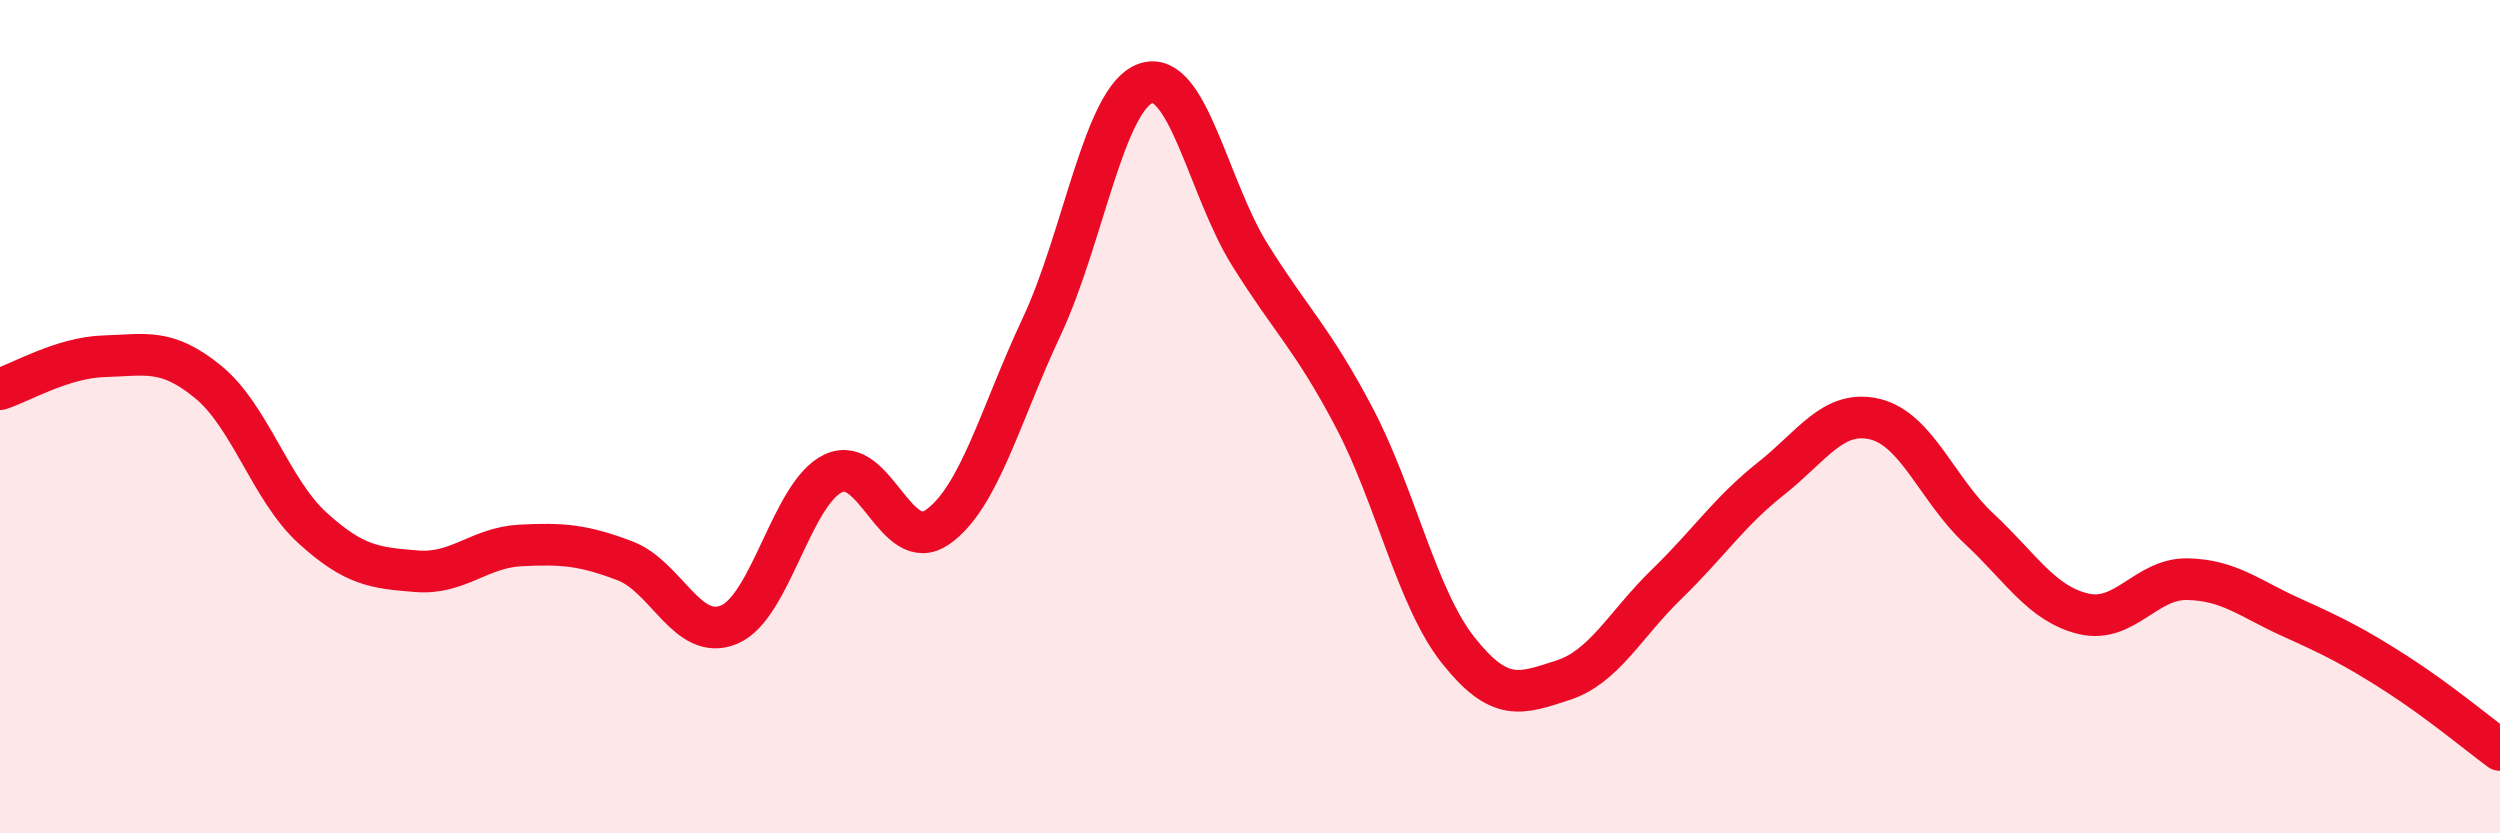
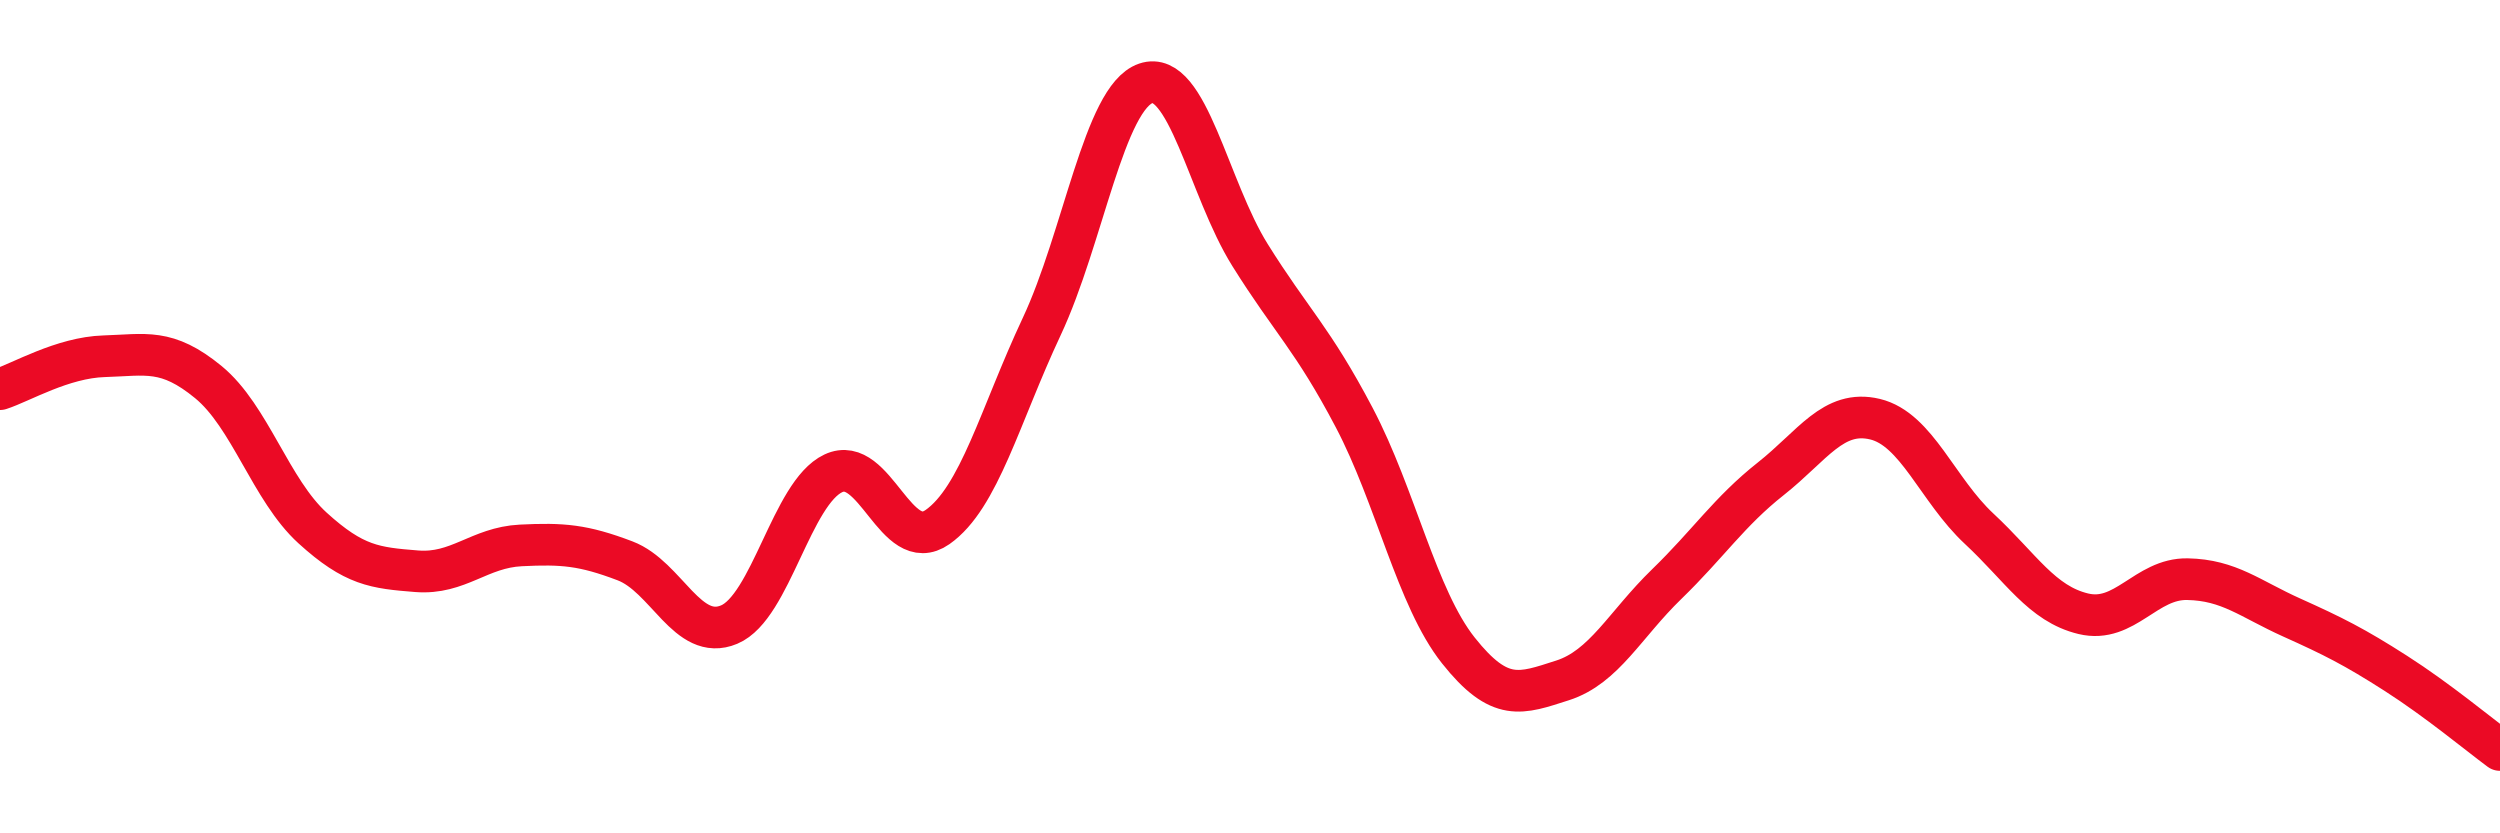
<svg xmlns="http://www.w3.org/2000/svg" width="60" height="20" viewBox="0 0 60 20">
-   <path d="M 0,9.34 C 0.5,9.18 1.5,8.58 2.5,8.55 C 3.5,8.52 4,8.35 5,9.17 C 6,9.99 6.5,11.76 7.5,12.67 C 8.5,13.58 9,13.63 10,13.71 C 11,13.79 11.5,13.14 12.5,13.09 C 13.5,13.04 14,13.08 15,13.46 C 16,13.84 16.5,15.41 17.5,14.99 C 18.5,14.57 19,11.83 20,11.36 C 21,10.89 21.5,13.35 22.5,12.65 C 23.5,11.95 24,9.97 25,7.84 C 26,5.71 26.5,2.34 27.5,2 C 28.5,1.66 29,4.52 30,6.12 C 31,7.72 31.5,8.12 32.5,10.02 C 33.5,11.92 34,14.35 35,15.61 C 36,16.87 36.5,16.65 37.5,16.33 C 38.5,16.01 39,14.99 40,14.02 C 41,13.05 41.5,12.28 42.5,11.49 C 43.5,10.7 44,9.82 45,10.06 C 46,10.3 46.5,11.76 47.5,12.69 C 48.5,13.62 49,14.49 50,14.73 C 51,14.97 51.5,13.88 52.5,13.9 C 53.5,13.92 54,14.37 55,14.82 C 56,15.27 56.5,15.52 57.5,16.16 C 58.5,16.8 59.5,17.63 60,18L60 20L0 20Z" fill="#EB0A25" opacity="0.1" stroke-linecap="round" stroke-linejoin="round" />
  <path d="M 0,9.34 C 0.5,9.18 1.5,8.58 2.5,8.55 C 3.5,8.52 4,8.35 5,9.17 C 6,9.99 6.5,11.76 7.5,12.67 C 8.5,13.58 9,13.63 10,13.71 C 11,13.79 11.5,13.14 12.5,13.09 C 13.5,13.04 14,13.08 15,13.46 C 16,13.84 16.5,15.41 17.5,14.99 C 18.5,14.57 19,11.83 20,11.36 C 21,10.89 21.5,13.35 22.5,12.65 C 23.5,11.95 24,9.97 25,7.84 C 26,5.71 26.5,2.34 27.5,2 C 28.5,1.66 29,4.52 30,6.12 C 31,7.72 31.5,8.12 32.5,10.02 C 33.5,11.92 34,14.35 35,15.61 C 36,16.87 36.5,16.65 37.5,16.33 C 38.5,16.01 39,14.99 40,14.02 C 41,13.05 41.5,12.28 42.5,11.49 C 43.5,10.7 44,9.82 45,10.06 C 46,10.3 46.5,11.76 47.5,12.69 C 48.5,13.62 49,14.49 50,14.73 C 51,14.97 51.5,13.88 52.5,13.9 C 53.5,13.92 54,14.37 55,14.82 C 56,15.27 56.5,15.52 57.5,16.16 C 58.5,16.8 59.5,17.63 60,18" stroke="#EB0A25" stroke-width="1" fill="none" stroke-linecap="round" stroke-linejoin="round" />
</svg>